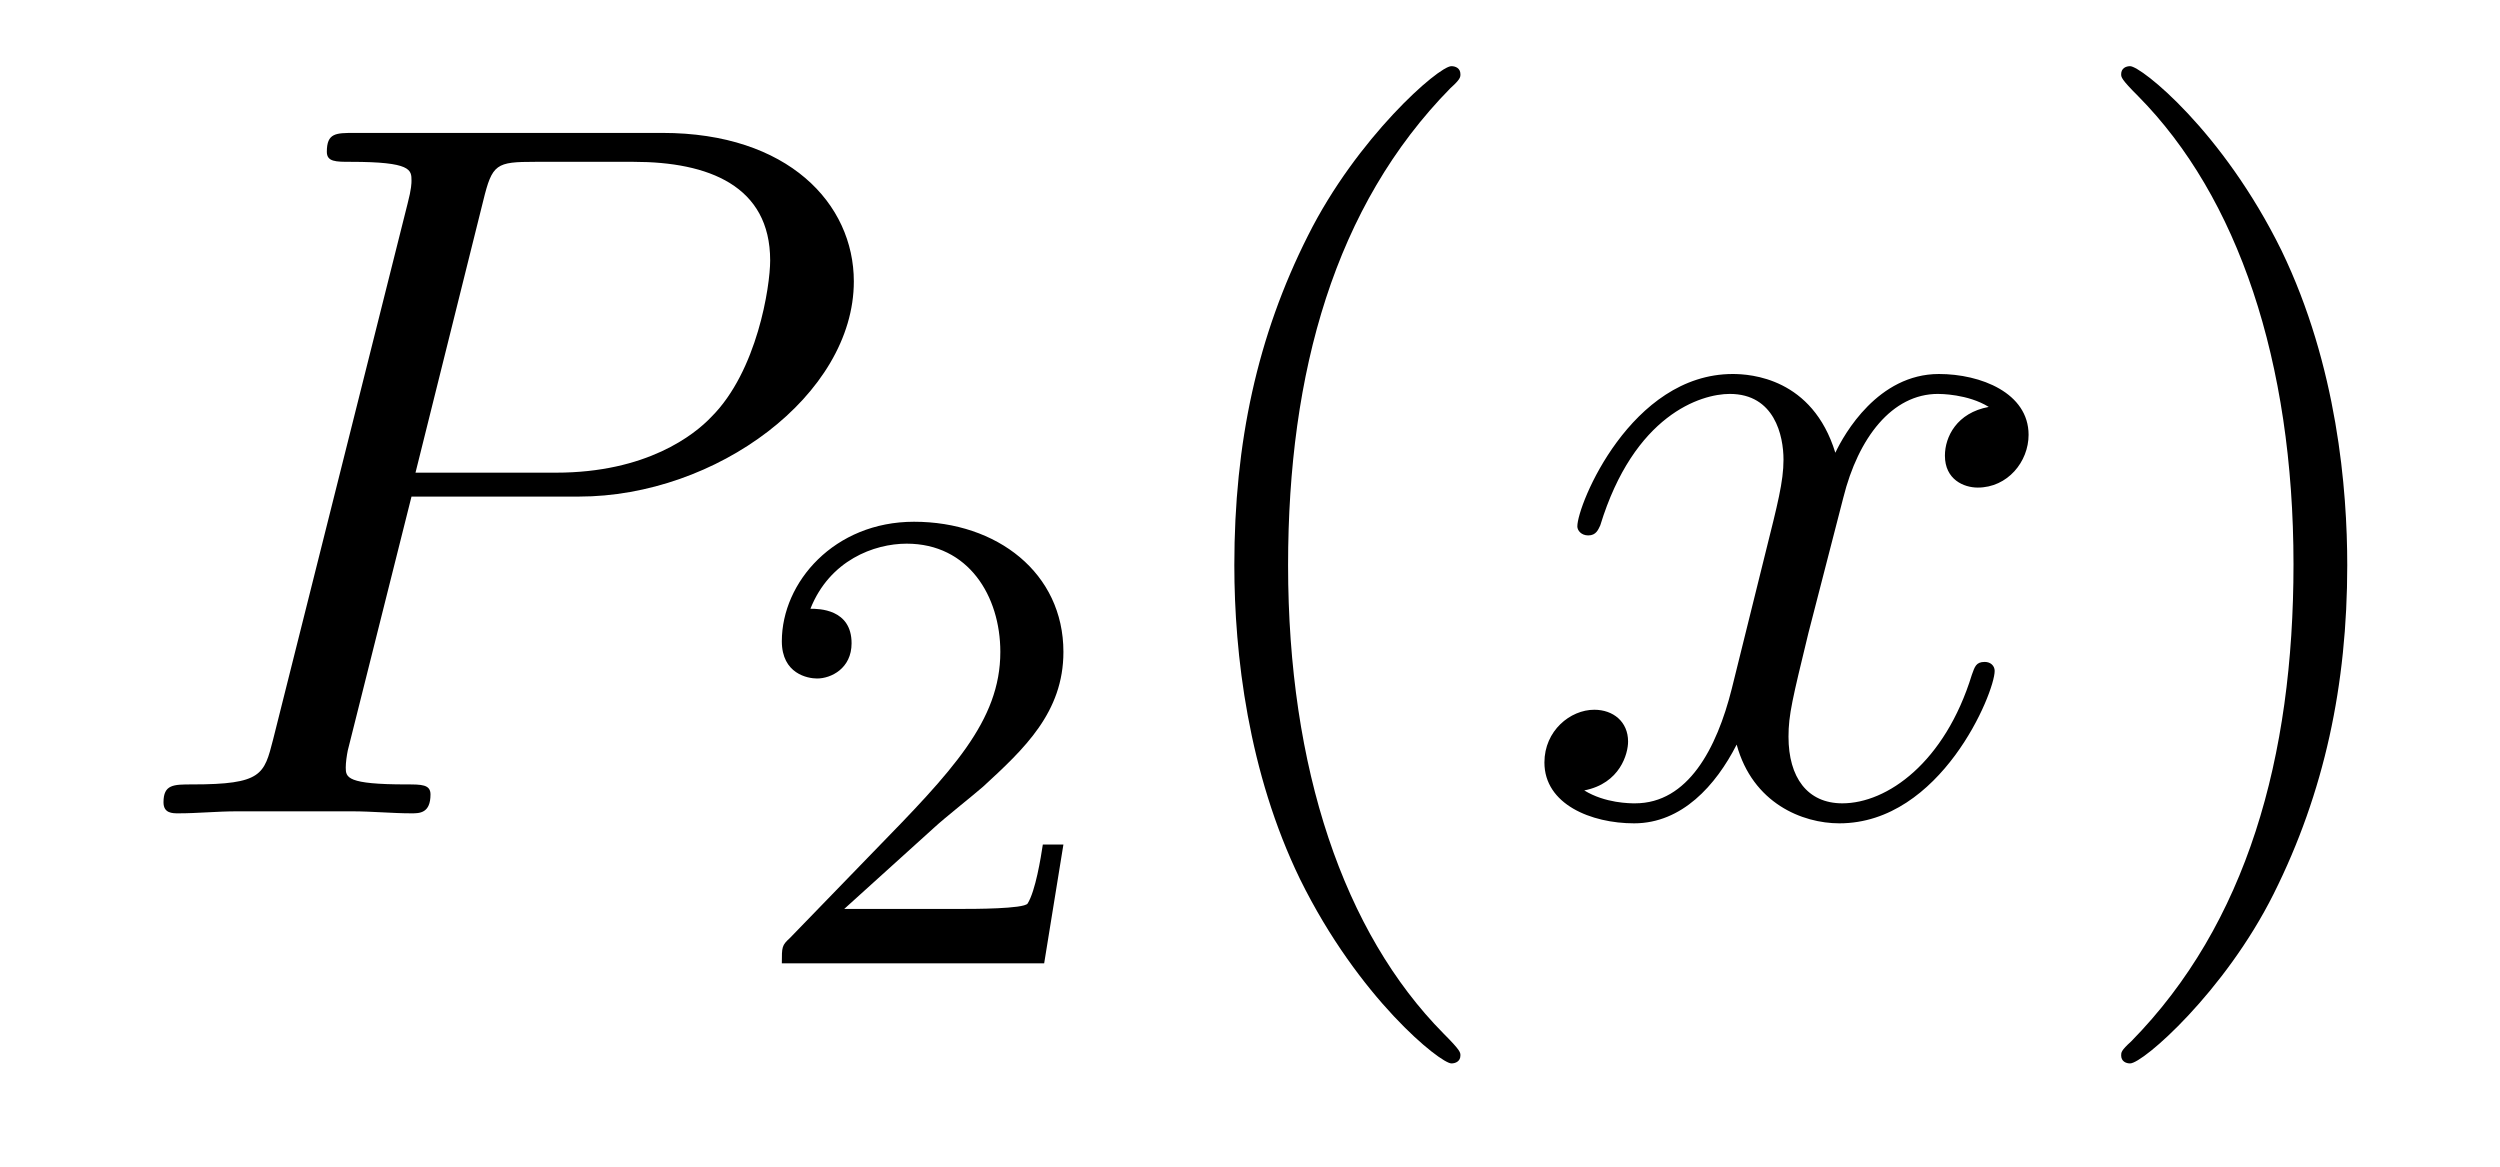
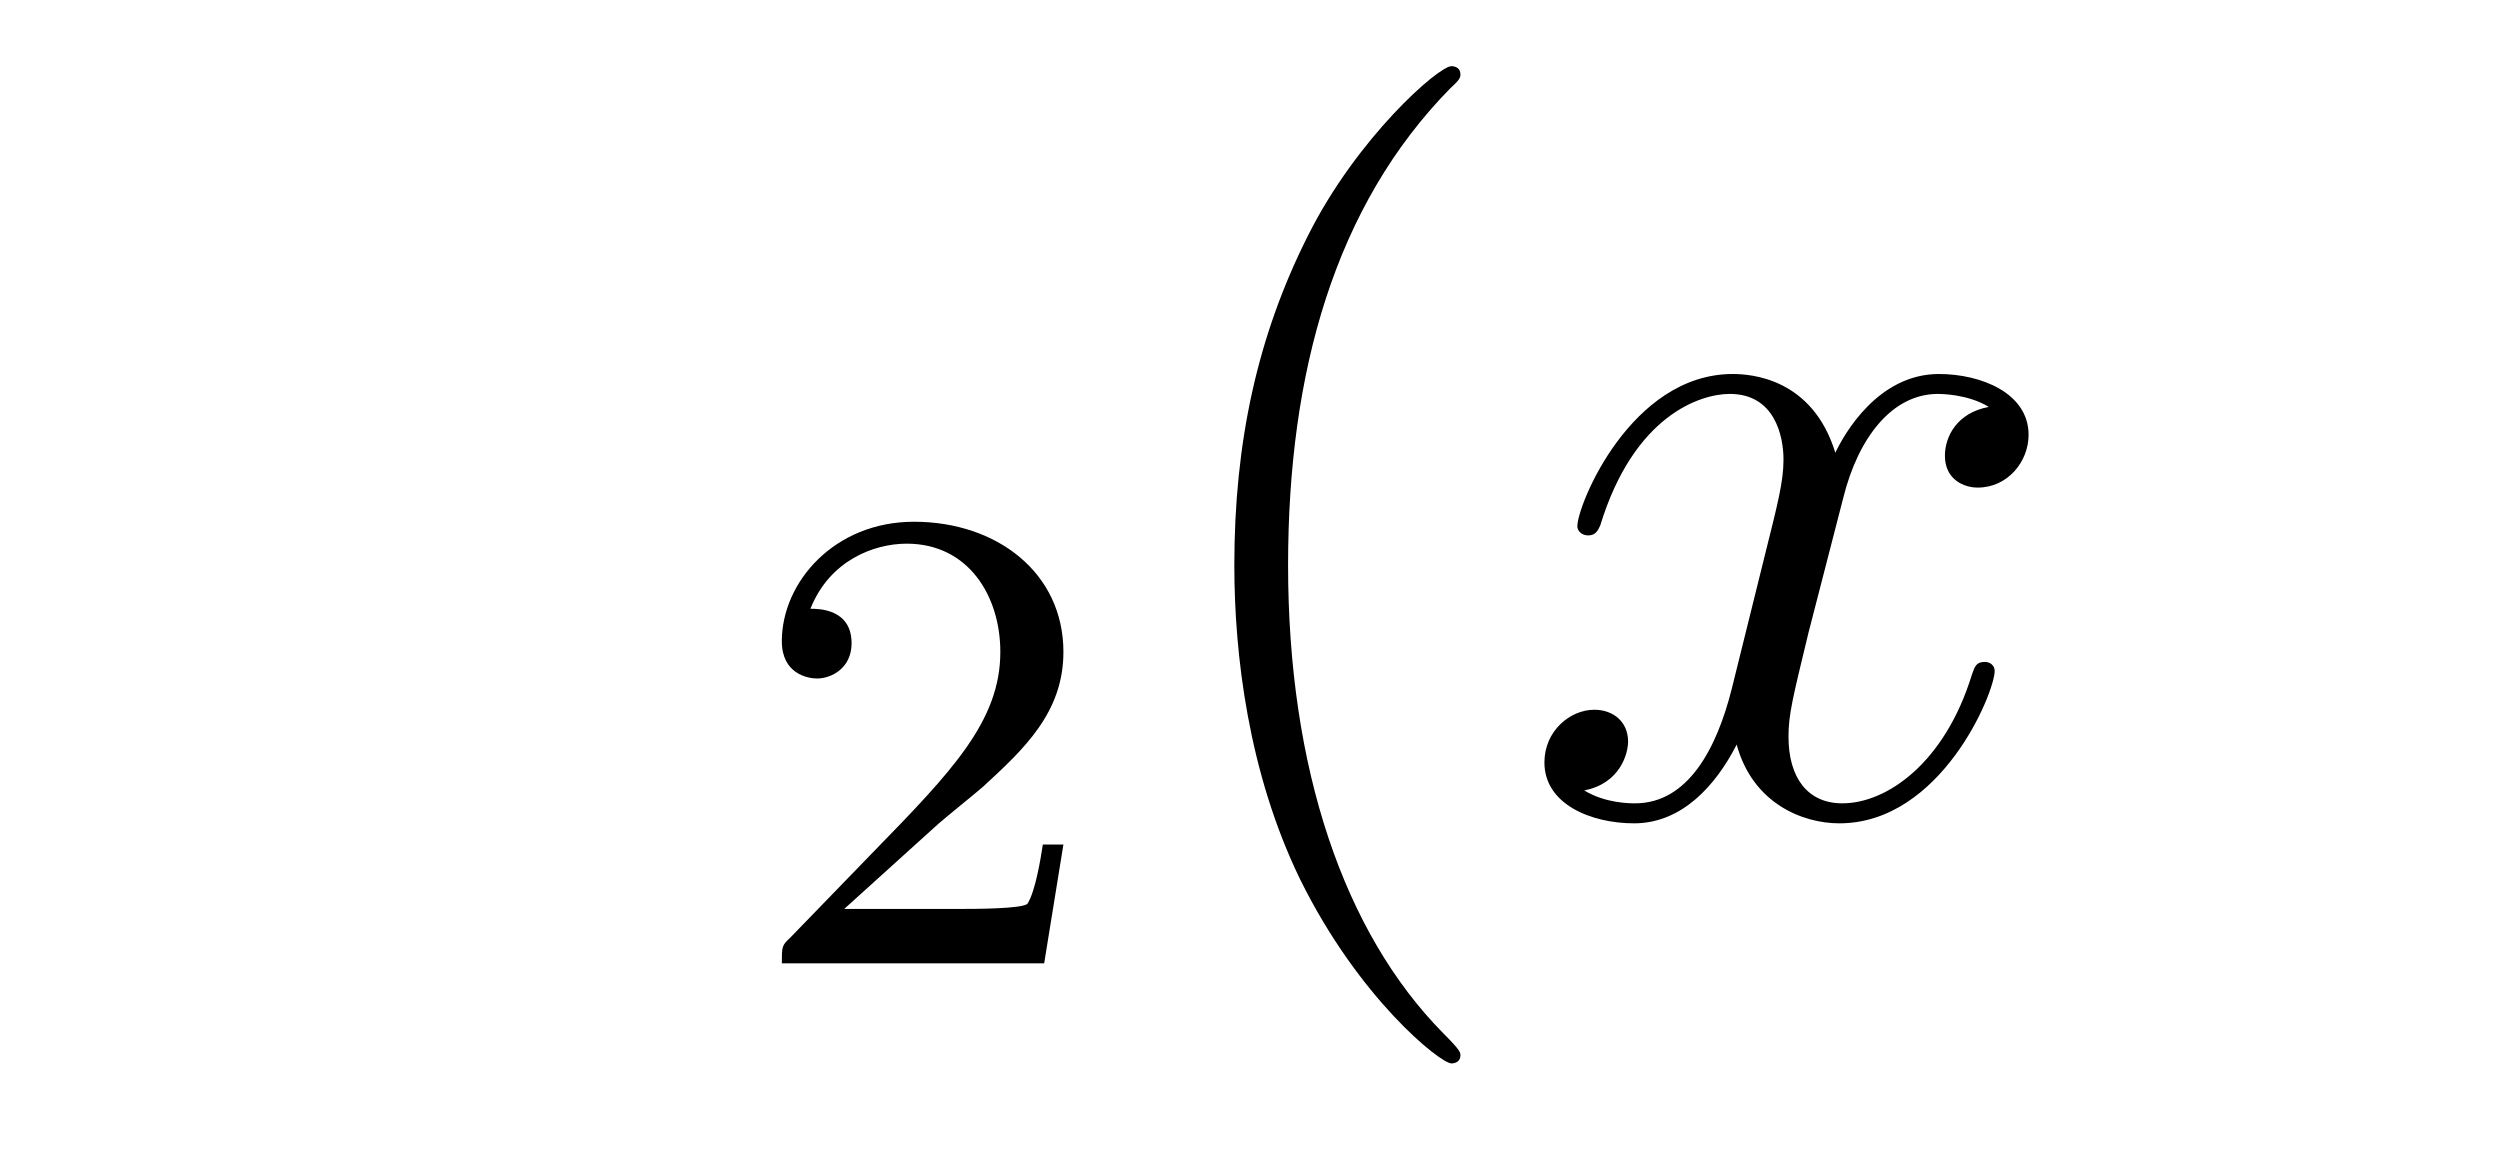
<svg xmlns="http://www.w3.org/2000/svg" version="1.1" width="30pt" height="14pt" viewBox="0 -14 30 14">
  <g id="page1">
    <g transform="matrix(1 0 0 -1 -127 650)">
-       <path d="M131.938 658.041H133.947C135.596 658.041 137.246 659.261 137.246 660.623C137.246 661.556 136.457 662.405 134.951 662.405H131.257C131.03 662.405 130.922 662.405 130.922 662.178C130.922 662.058 131.03 662.058 131.209 662.058C131.938 662.058 131.938 661.962 131.938 661.831C131.938 661.807 131.938 661.735 131.891 661.556L130.277 655.125C130.169 654.706 130.145 654.587 129.308 654.587C129.081 654.587 128.962 654.587 128.962 654.372C128.962 654.24 129.069 654.24 129.141 654.24C129.368 654.24 129.608 654.264 129.834 654.264H131.233C131.46 654.264 131.711 654.24 131.938 654.24C132.034 654.24 132.166 654.24 132.166 654.467C132.166 654.587 132.058 654.587 131.879 654.587C131.161 654.587 131.149 654.67 131.149 654.79C131.149 654.85 131.161 654.933 131.173 654.993L131.938 658.041ZM132.799 661.592C132.907 662.034 132.954 662.058 133.421 662.058H134.604C135.501 662.058 136.242 661.771 136.242 660.874C136.242 660.564 136.087 659.547 135.537 658.998C135.333 658.782 134.76 658.328 133.672 658.328H131.986L132.799 661.592Z" />
      <path d="M138.207 654.066C138.335 654.185 138.669 654.448 138.797 654.56C139.291 655.014 139.761 655.452 139.761 656.177C139.761 657.125 138.964 657.739 137.968 657.739C137.012 657.739 136.382 657.014 136.382 656.305C136.382 655.914 136.693 655.858 136.805 655.858C136.972 655.858 137.219 655.978 137.219 656.281C137.219 656.695 136.821 656.695 136.725 656.695C136.956 657.277 137.49 657.476 137.88 657.476C138.622 657.476 139.004 656.847 139.004 656.177C139.004 655.348 138.422 654.743 137.482 653.779L136.478 652.743C136.382 652.655 136.382 652.639 136.382 652.44H139.53L139.761 653.866H139.514C139.49 653.707 139.426 653.308 139.331 653.157C139.283 653.093 138.677 653.093 138.55 653.093H137.131L138.207 654.066Z" />
      <path d="M144.525 651.335C144.525 651.371 144.525 651.395 144.322 651.598C143.127 652.806 142.457 654.778 142.457 657.217C142.457 659.536 143.019 661.532 144.406 662.943C144.525 663.05 144.525 663.074 144.525 663.11C144.525 663.182 144.465 663.206 144.417 663.206C144.262 663.206 143.282 662.345 142.696 661.173C142.087 659.966 141.812 658.687 141.812 657.217C141.812 656.152 141.979 654.73 142.6 653.451C143.306 652.017 144.286 651.239 144.417 651.239C144.465 651.239 144.525 651.263 144.525 651.335Z" />
      <path d="M150.865 659.117C150.482 659.046 150.339 658.759 150.339 658.532C150.339 658.245 150.566 658.149 150.733 658.149C151.092 658.149 151.343 658.46 151.343 658.782C151.343 659.285 150.769 659.512 150.267 659.512C149.538 659.512 149.131 658.794 149.024 658.567C148.749 659.464 148.008 659.512 147.793 659.512C146.573 659.512 145.928 657.946 145.928 657.683C145.928 657.635 145.975 657.575 146.059 657.575C146.155 657.575 146.179 657.647 146.203 657.695C146.609 659.022 147.41 659.273 147.757 659.273C148.295 659.273 148.402 658.771 148.402 658.484C148.402 658.221 148.33 657.946 148.187 657.372L147.781 655.734C147.601 655.017 147.255 654.36 146.621 654.36C146.561 654.36 146.263 654.36 146.011 654.515C146.442 654.599 146.537 654.957 146.537 655.101C146.537 655.34 146.358 655.483 146.131 655.483C145.844 655.483 145.533 655.232 145.533 654.85C145.533 654.348 146.095 654.12 146.609 654.12C147.183 654.12 147.59 654.575 147.84 655.065C148.032 654.36 148.629 654.12 149.072 654.12C150.291 654.12 150.936 655.687 150.936 655.949C150.936 656.009 150.889 656.057 150.817 656.057C150.71 656.057 150.697 655.997 150.662 655.902C150.339 654.85 149.646 654.36 149.108 654.36C148.689 654.36 148.462 654.67 148.462 655.16C148.462 655.423 148.51 655.615 148.701 656.404L149.12 658.029C149.299 658.747 149.705 659.273 150.255 659.273C150.279 659.273 150.614 659.273 150.865 659.117Z" />
-       <path d="M155.167 657.217C155.167 658.125 155.048 659.607 154.378 660.994C153.673 662.428 152.693 663.206 152.561 663.206C152.513 663.206 152.454 663.182 152.454 663.11C152.454 663.074 152.454 663.05 152.657 662.847C153.852 661.64 154.522 659.667 154.522 657.228C154.522 654.909 153.96 652.913 152.573 651.502C152.454 651.395 152.454 651.371 152.454 651.335C152.454 651.263 152.513 651.239 152.561 651.239C152.717 651.239 153.697 652.1 154.283 653.272C154.893 654.491 155.167 655.782 155.167 657.217Z" />
    </g>
  </g>
</svg>